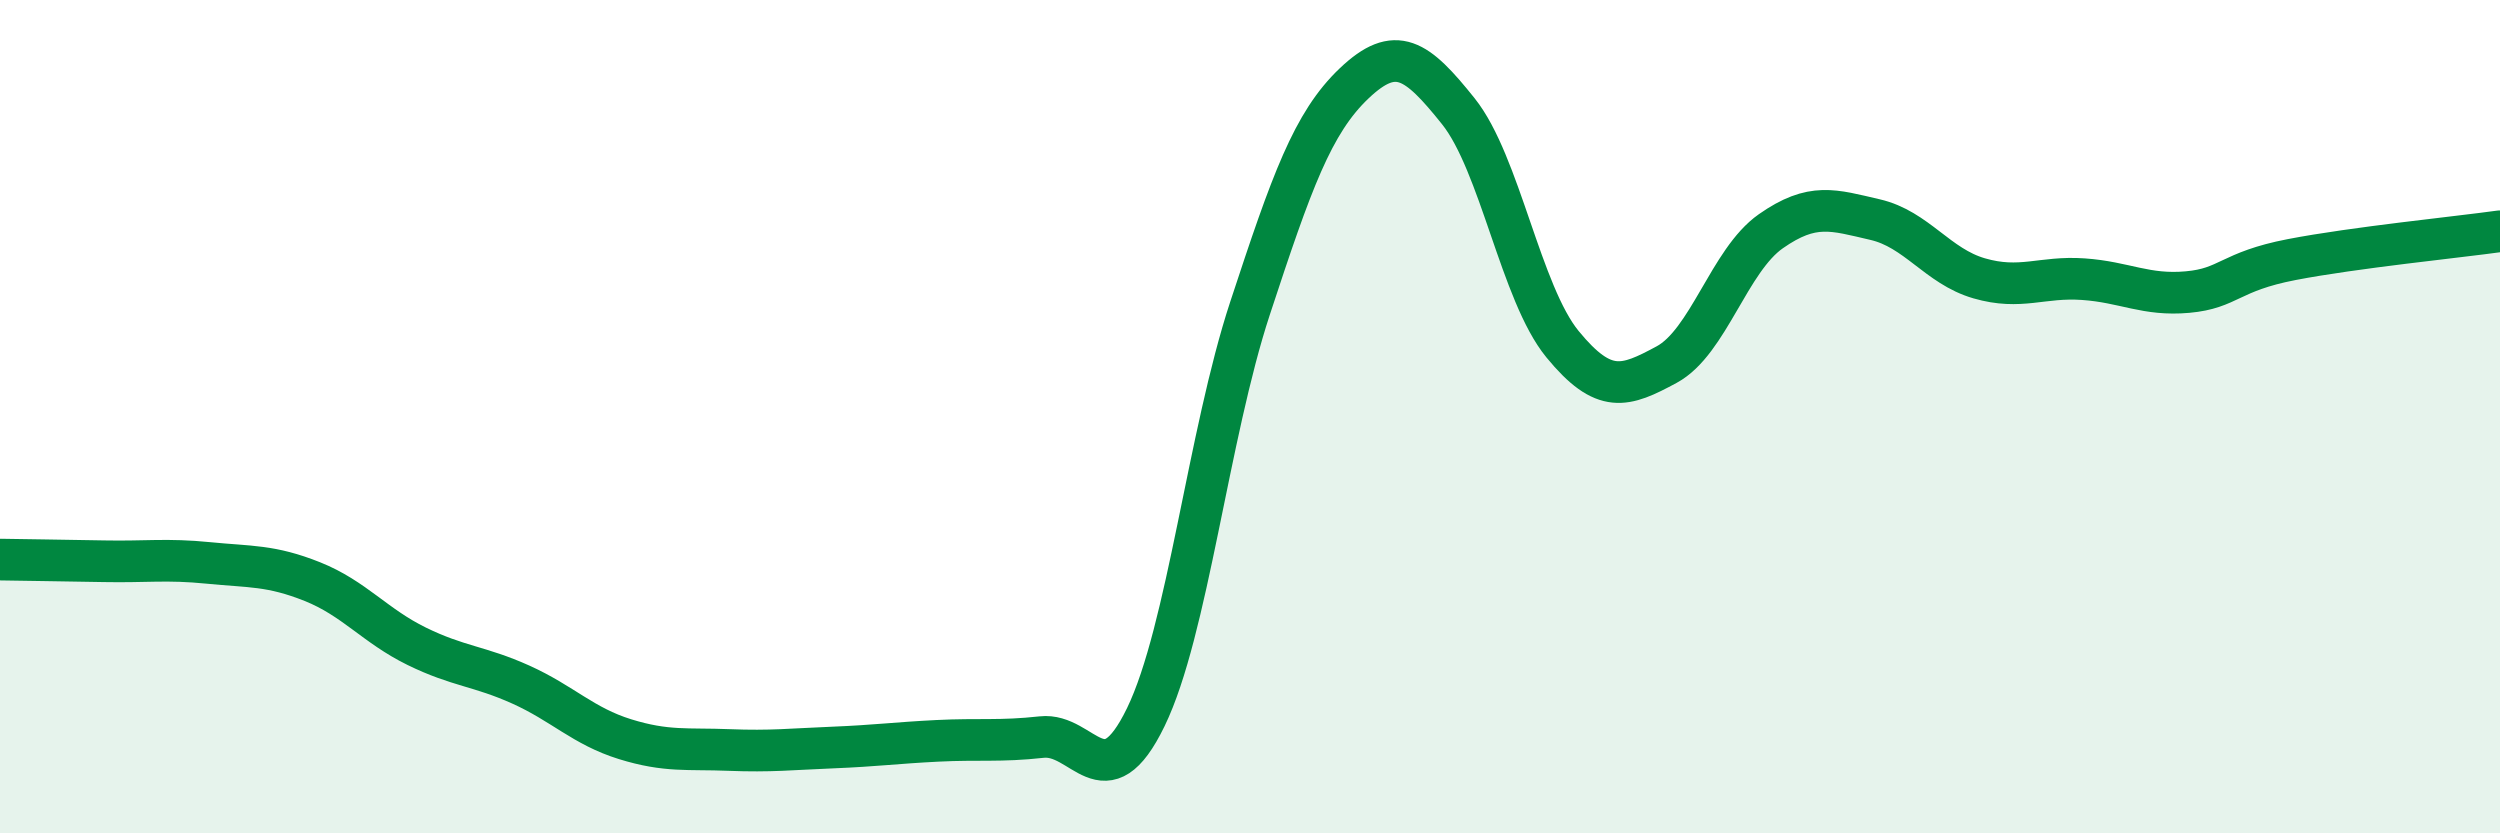
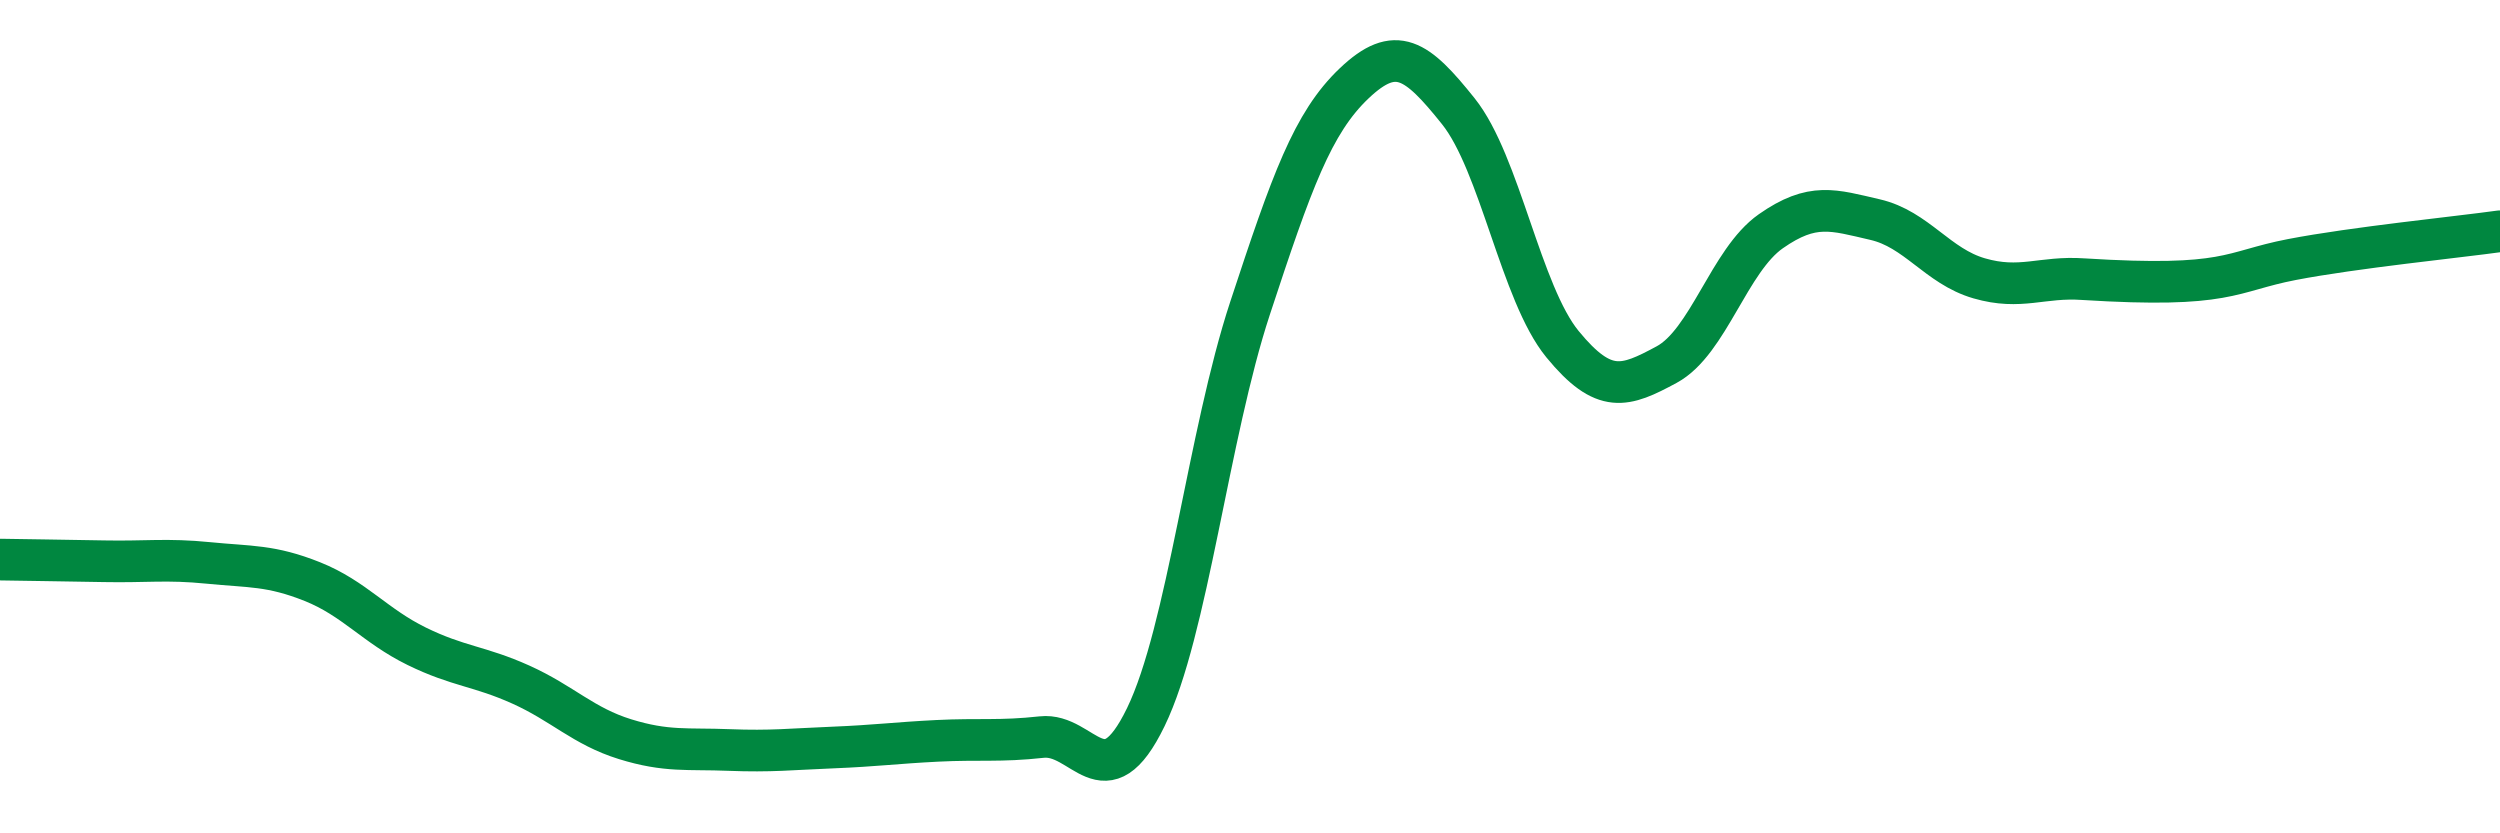
<svg xmlns="http://www.w3.org/2000/svg" width="60" height="20" viewBox="0 0 60 20">
-   <path d="M 0,13.43 C 0.5,13.44 1.5,13.45 2.5,13.47 C 3.5,13.49 4,13.41 5,13.51 C 6,13.61 6.5,13.56 7.5,13.96 C 8.5,14.36 9,15.02 10,15.51 C 11,16 11.5,15.98 12.5,16.43 C 13.5,16.88 14,17.43 15,17.74 C 16,18.05 16.5,17.96 17.5,18 C 18.5,18.04 19,17.98 20,17.94 C 21,17.9 21.5,17.83 22.5,17.78 C 23.5,17.73 24,17.8 25,17.69 C 26,17.58 26.5,19.27 27.5,17.21 C 28.5,15.15 29,10.44 30,7.4 C 31,4.36 31.5,2.95 32.5,2 C 33.5,1.05 34,1.42 35,2.67 C 36,3.92 36.5,7.04 37.5,8.26 C 38.5,9.48 39,9.29 40,8.75 C 41,8.21 41.5,6.25 42.5,5.55 C 43.5,4.85 44,5.04 45,5.27 C 46,5.5 46.5,6.39 47.5,6.68 C 48.5,6.97 49,6.63 50,6.7 C 51,6.77 51.5,7.1 52.5,7.01 C 53.5,6.92 53.5,6.52 55,6.23 C 56.5,5.94 59,5.69 60,5.55L60 20L0 20Z" fill="#008740" opacity="0.1" stroke-linecap="round" stroke-linejoin="round" />
-   <path d="M 0,13.43 C 0.5,13.44 1.5,13.45 2.5,13.47 C 3.5,13.49 4,13.41 5,13.51 C 6,13.61 6.5,13.56 7.5,13.96 C 8.5,14.36 9,15.02 10,15.51 C 11,16 11.5,15.98 12.5,16.43 C 13.5,16.88 14,17.43 15,17.74 C 16,18.05 16.5,17.96 17.5,18 C 18.5,18.04 19,17.98 20,17.94 C 21,17.9 21.5,17.83 22.5,17.78 C 23.5,17.73 24,17.8 25,17.69 C 26,17.58 26.5,19.27 27.5,17.21 C 28.5,15.15 29,10.44 30,7.4 C 31,4.36 31.5,2.95 32.5,2 C 33.5,1.05 34,1.42 35,2.67 C 36,3.92 36.5,7.04 37.5,8.26 C 38.5,9.48 39,9.29 40,8.75 C 41,8.21 41.5,6.25 42.5,5.55 C 43.5,4.85 44,5.04 45,5.27 C 46,5.5 46.5,6.39 47.5,6.68 C 48.5,6.97 49,6.63 50,6.7 C 51,6.77 51.5,7.1 52.5,7.01 C 53.5,6.92 53.5,6.52 55,6.23 C 56.5,5.94 59,5.69 60,5.55" stroke="#008740" stroke-width="1" fill="none" stroke-linecap="round" stroke-linejoin="round" />
+   <path d="M 0,13.43 C 0.5,13.44 1.5,13.45 2.5,13.47 C 3.5,13.49 4,13.41 5,13.51 C 6,13.61 6.5,13.56 7.5,13.96 C 8.5,14.36 9,15.02 10,15.51 C 11,16 11.5,15.98 12.5,16.43 C 13.5,16.88 14,17.43 15,17.74 C 16,18.05 16.5,17.96 17.5,18 C 18.5,18.04 19,17.98 20,17.94 C 21,17.9 21.5,17.83 22.5,17.78 C 23.5,17.73 24,17.8 25,17.69 C 26,17.58 26.5,19.27 27.5,17.21 C 28.5,15.15 29,10.44 30,7.4 C 31,4.36 31.5,2.95 32.5,2 C 33.5,1.05 34,1.42 35,2.67 C 36,3.92 36.5,7.04 37.5,8.26 C 38.5,9.48 39,9.29 40,8.75 C 41,8.21 41.5,6.25 42.5,5.55 C 43.5,4.85 44,5.04 45,5.27 C 46,5.5 46.5,6.39 47.5,6.68 C 48.5,6.97 49,6.63 50,6.7 C 53.5,6.92 53.5,6.52 55,6.23 C 56.5,5.94 59,5.69 60,5.55" stroke="#008740" stroke-width="1" fill="none" stroke-linecap="round" stroke-linejoin="round" />
</svg>